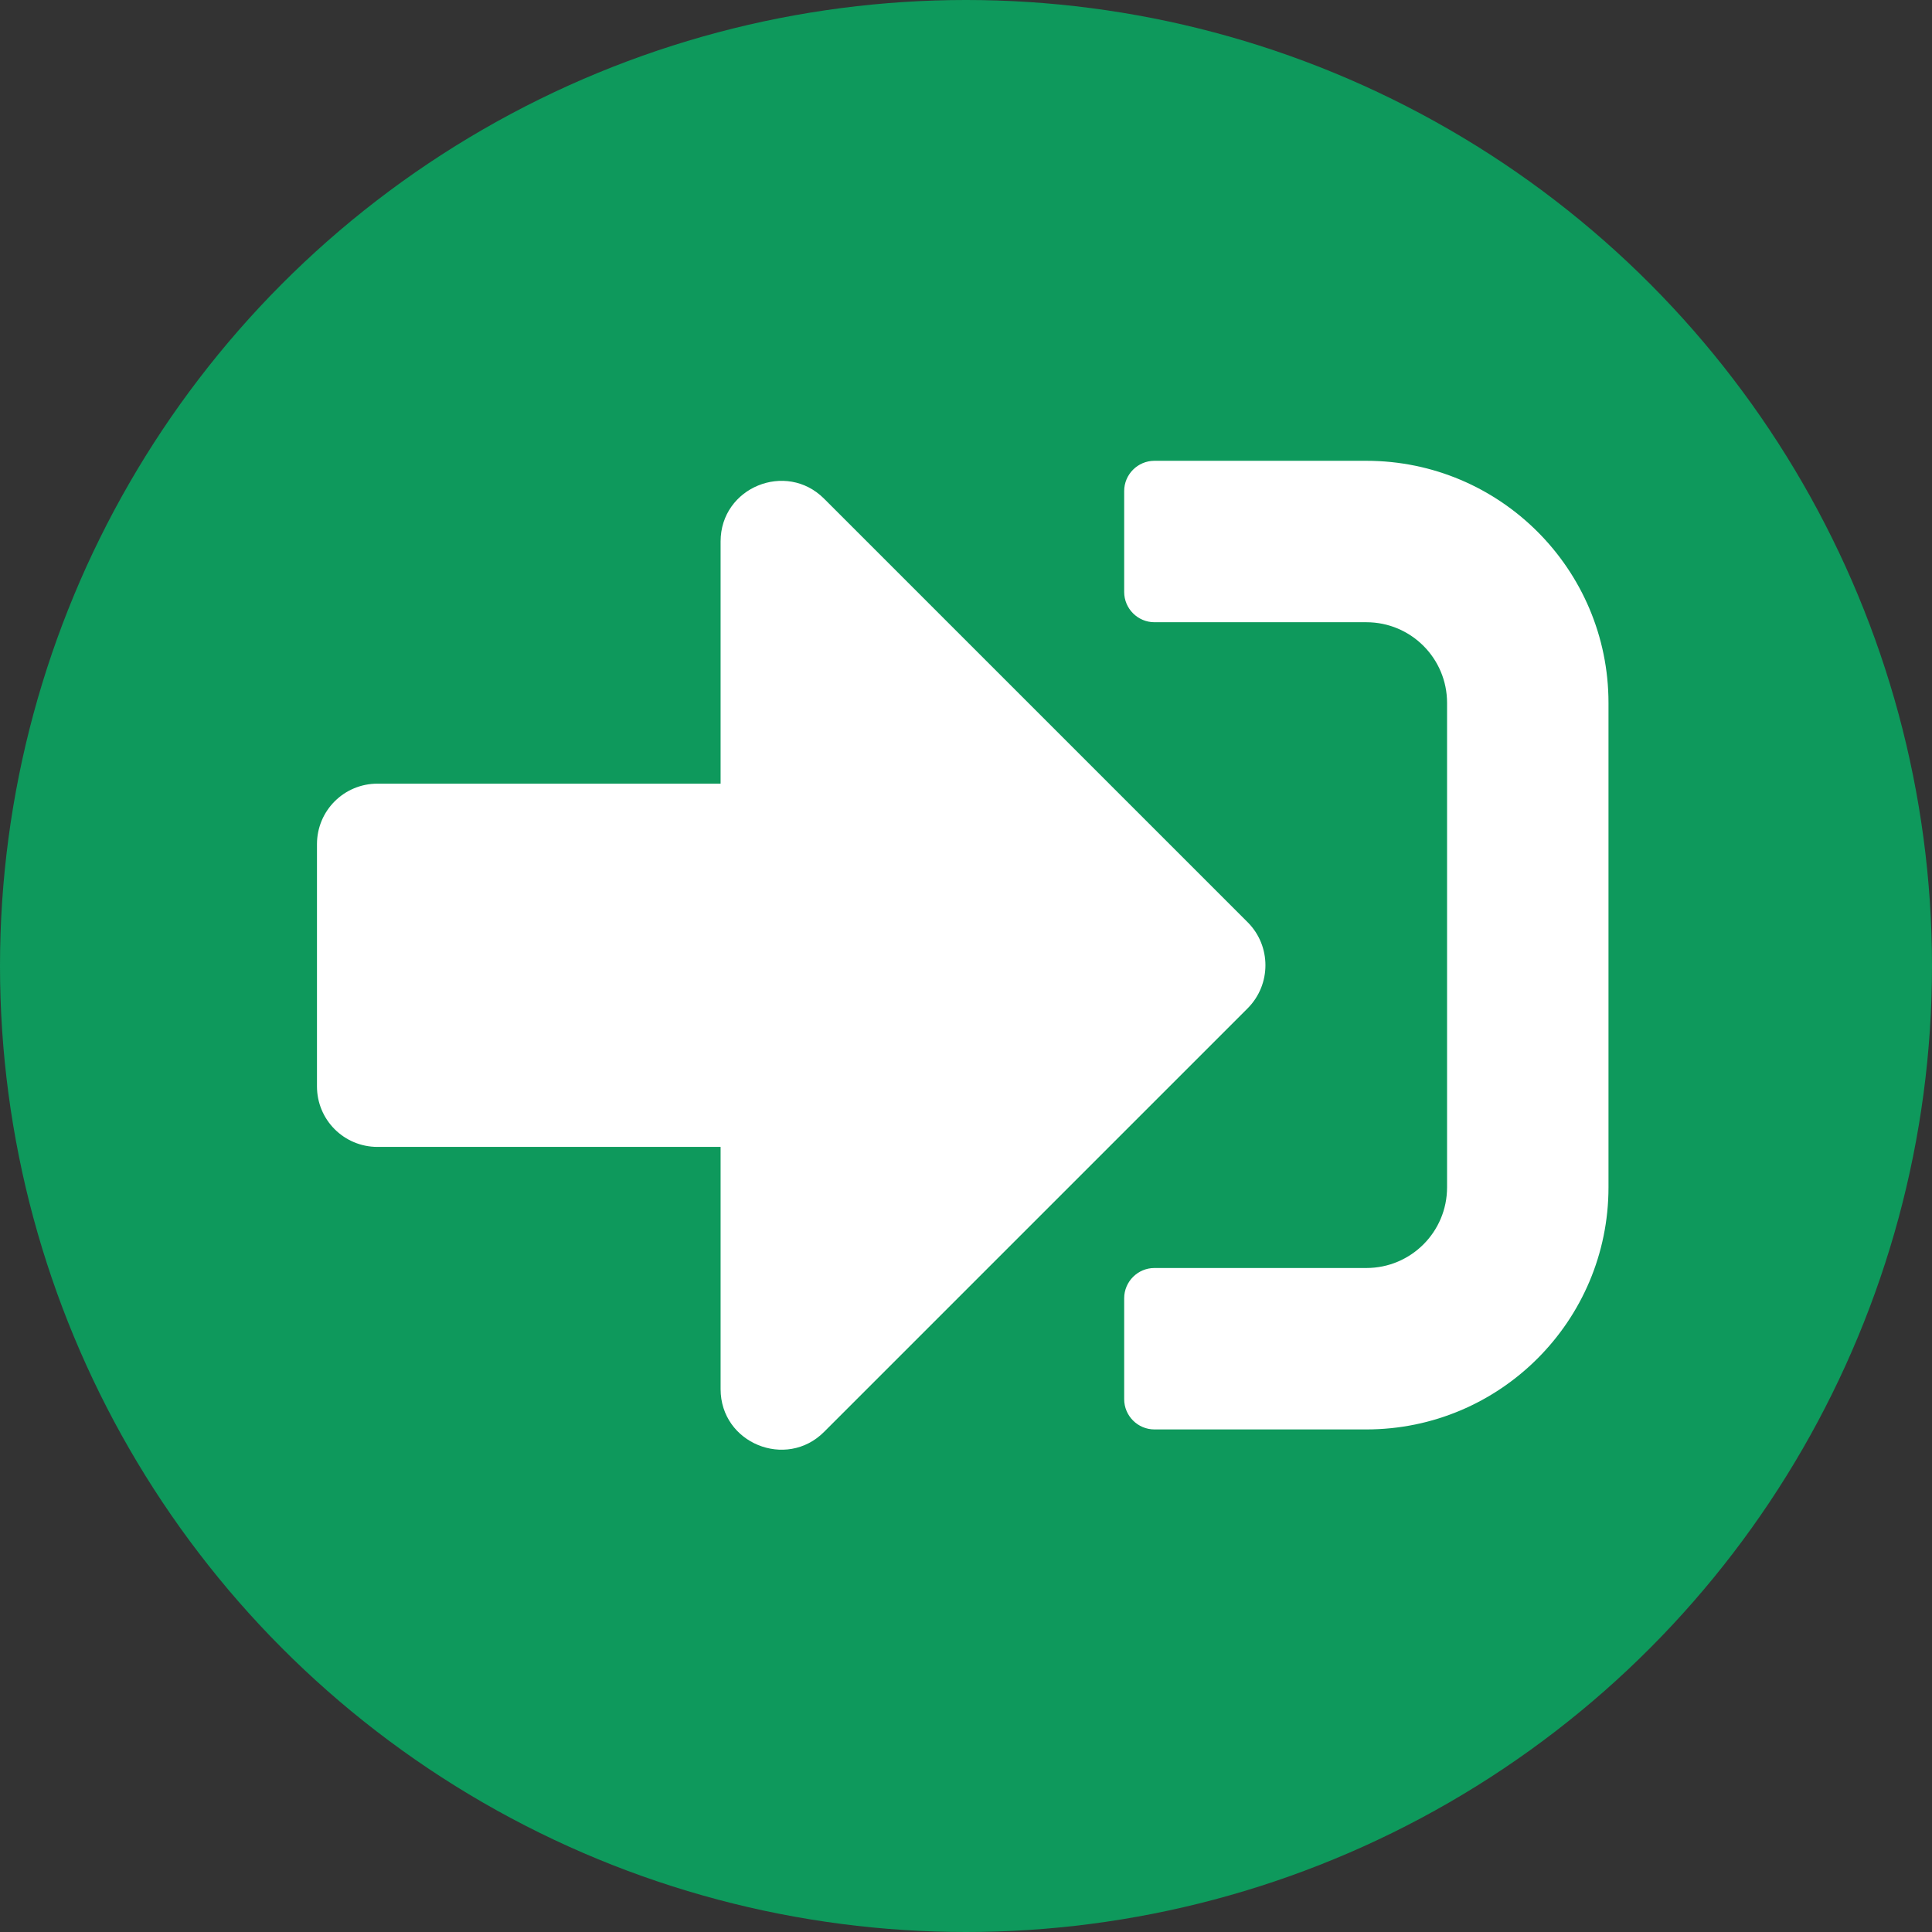
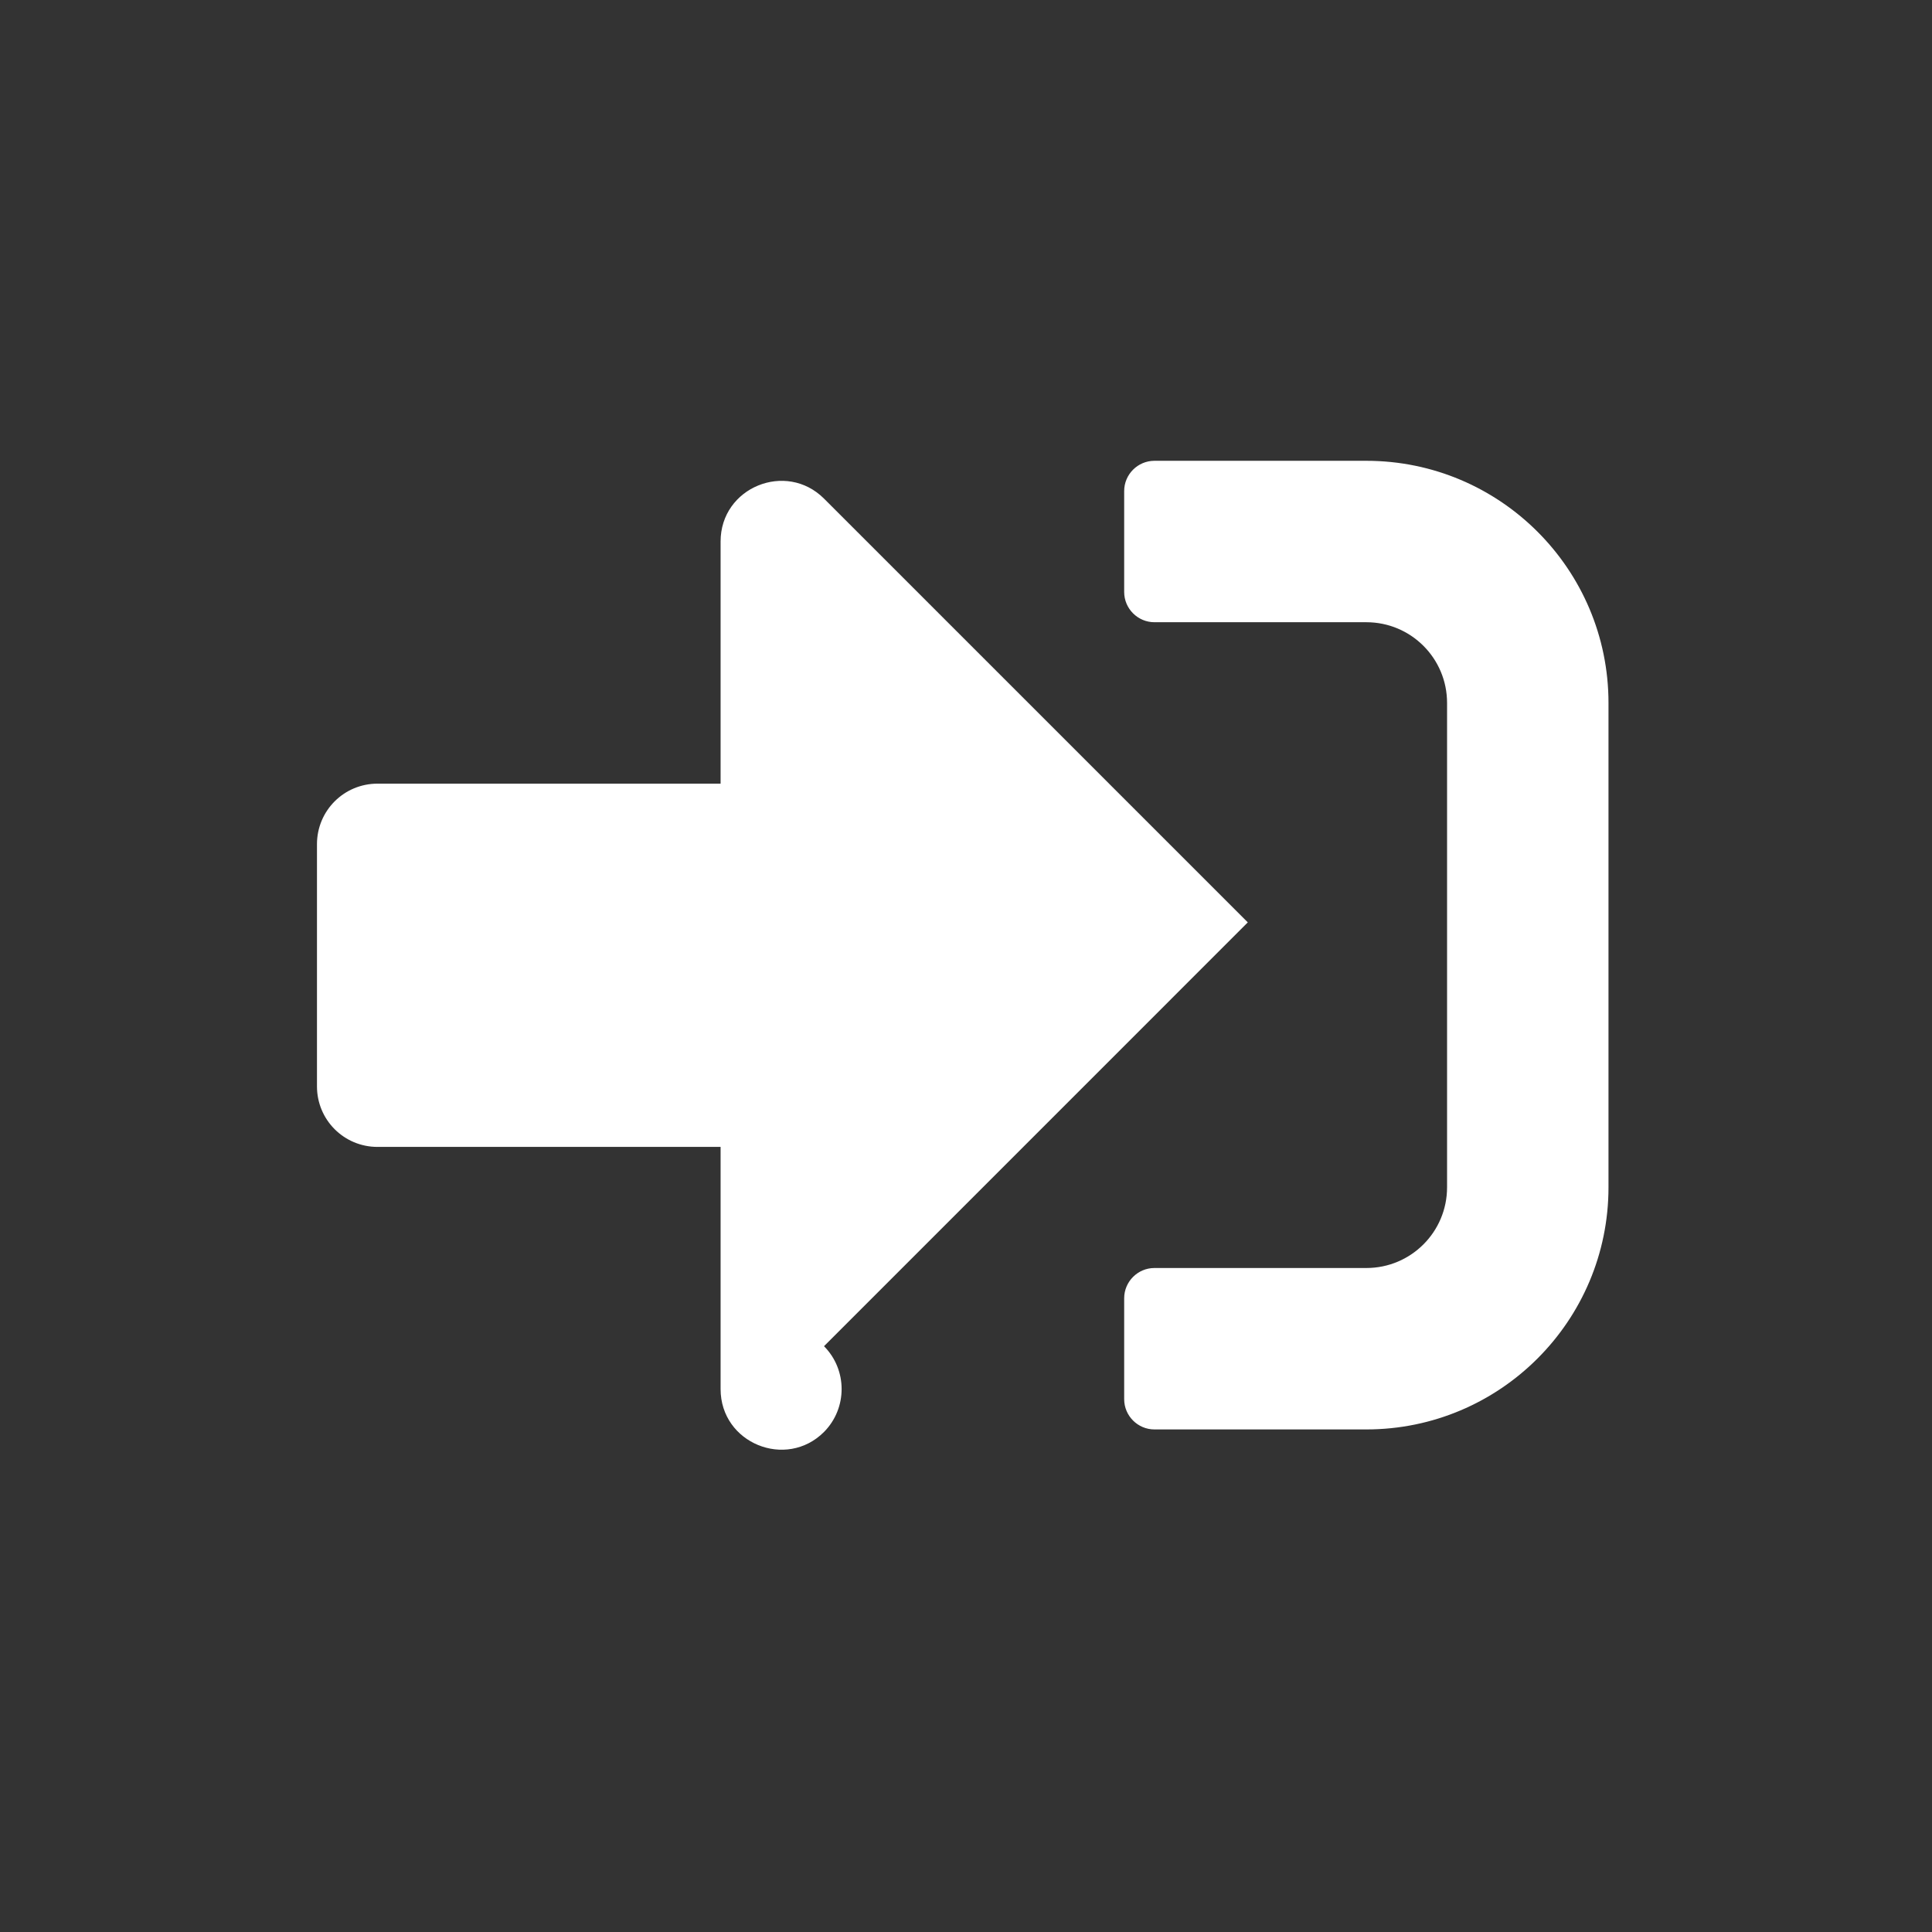
<svg xmlns="http://www.w3.org/2000/svg" xmlns:ns1="http://sodipodi.sourceforge.net/DTD/sodipodi-0.dtd" xmlns:ns2="http://www.inkscape.org/namespaces/inkscape" viewBox="0 0 47 47" version="1.1" id="svg4530" ns1:docname="reg.svg" ns2:version="0.92.4 (5da689c313, 2019-01-14)">
  <rect x="0" y="0" width="47" height="47" fill="#333333" stroke="none" />
  <ns1:namedview pagecolor="#ffffff" bordercolor="#666666" borderopacity="1" objecttolerance="10" gridtolerance="10" guidetolerance="10" ns2:pageopacity="0" ns2:pageshadow="2" ns2:window-width="2560" ns2:window-height="1346" id="namedview4532" showgrid="false" ns2:zoom="5.9734045" ns2:cx="-2.4329708" ns2:cy="2.7228663" ns2:window-x="2549" ns2:window-y="212" ns2:window-maximized="1" ns2:current-layer="svg4530" />
  <defs id="defs4520">
    <style id="style4518">.cls-1{fill:#003594;}.cls-2{fill:#ffffff;}</style>
  </defs>
  <title id="title4522">enter</title>
  <g id="Layer_2" data-name="Layer 2" style="fill:#0e995c;fill-opacity:1">
    <g id="Layer_1-2" data-name="Layer 1" style="fill:#0e995c;fill-opacity:1">
-       <circle class="cls-1" cx="23.5" cy="23.5" r="23.5" id="circle4524" style="fill:#0e995c;fill-opacity:1" />
-     </g>
+       </g>
  </g>
-   <path ns2:connector-curvature="0" style="fill:#ffffff;stroke-width:0.061;fill-opacity:1" d="m 33.239,34.774 h -5.155 c -0.405,0 -0.736,-0.331 -0.736,-0.736 V 31.583 c 0,-0.405 0.331,-0.736 0.736,-0.736 h 5.155 c 1.086,0 1.964,-0.878 1.964,-1.964 v -11.782 c 0,-1.086 -0.878,-1.964 -1.964,-1.964 h -5.155 c -0.405,0 -0.736,-0.331 -0.736,-0.736 v -2.455 c 0,-0.405 0.331,-0.736 0.736,-0.736 h 5.155 c 3.252,0 5.891,2.639 5.891,5.891 v 11.782 c 0,3.252 -2.639,5.891 -5.891,5.891 z M 30.355,22.439 20.046,12.13 C 19.125,11.209 17.53,11.854 17.53,13.173 v 5.891 H 9.184 c -0.816,0 -1.473,0.657 -1.473,1.473 v 5.891 c 0,0.816 0.657,1.473 1.473,1.473 h 8.346 v 5.891 c 0,1.319 1.596,1.964 2.516,1.043 l 10.31,-10.31 c 0.571,-0.577 0.571,-1.51 0,-2.086 z" id="path825" />
+   <path ns2:connector-curvature="0" style="fill:#ffffff;stroke-width:0.061;fill-opacity:1" d="m 33.239,34.774 h -5.155 c -0.405,0 -0.736,-0.331 -0.736,-0.736 V 31.583 c 0,-0.405 0.331,-0.736 0.736,-0.736 h 5.155 c 1.086,0 1.964,-0.878 1.964,-1.964 v -11.782 c 0,-1.086 -0.878,-1.964 -1.964,-1.964 h -5.155 c -0.405,0 -0.736,-0.331 -0.736,-0.736 v -2.455 c 0,-0.405 0.331,-0.736 0.736,-0.736 h 5.155 c 3.252,0 5.891,2.639 5.891,5.891 v 11.782 c 0,3.252 -2.639,5.891 -5.891,5.891 z M 30.355,22.439 20.046,12.13 C 19.125,11.209 17.53,11.854 17.53,13.173 v 5.891 H 9.184 c -0.816,0 -1.473,0.657 -1.473,1.473 v 5.891 c 0,0.816 0.657,1.473 1.473,1.473 h 8.346 v 5.891 c 0,1.319 1.596,1.964 2.516,1.043 c 0.571,-0.577 0.571,-1.51 0,-2.086 z" id="path825" />
</svg>